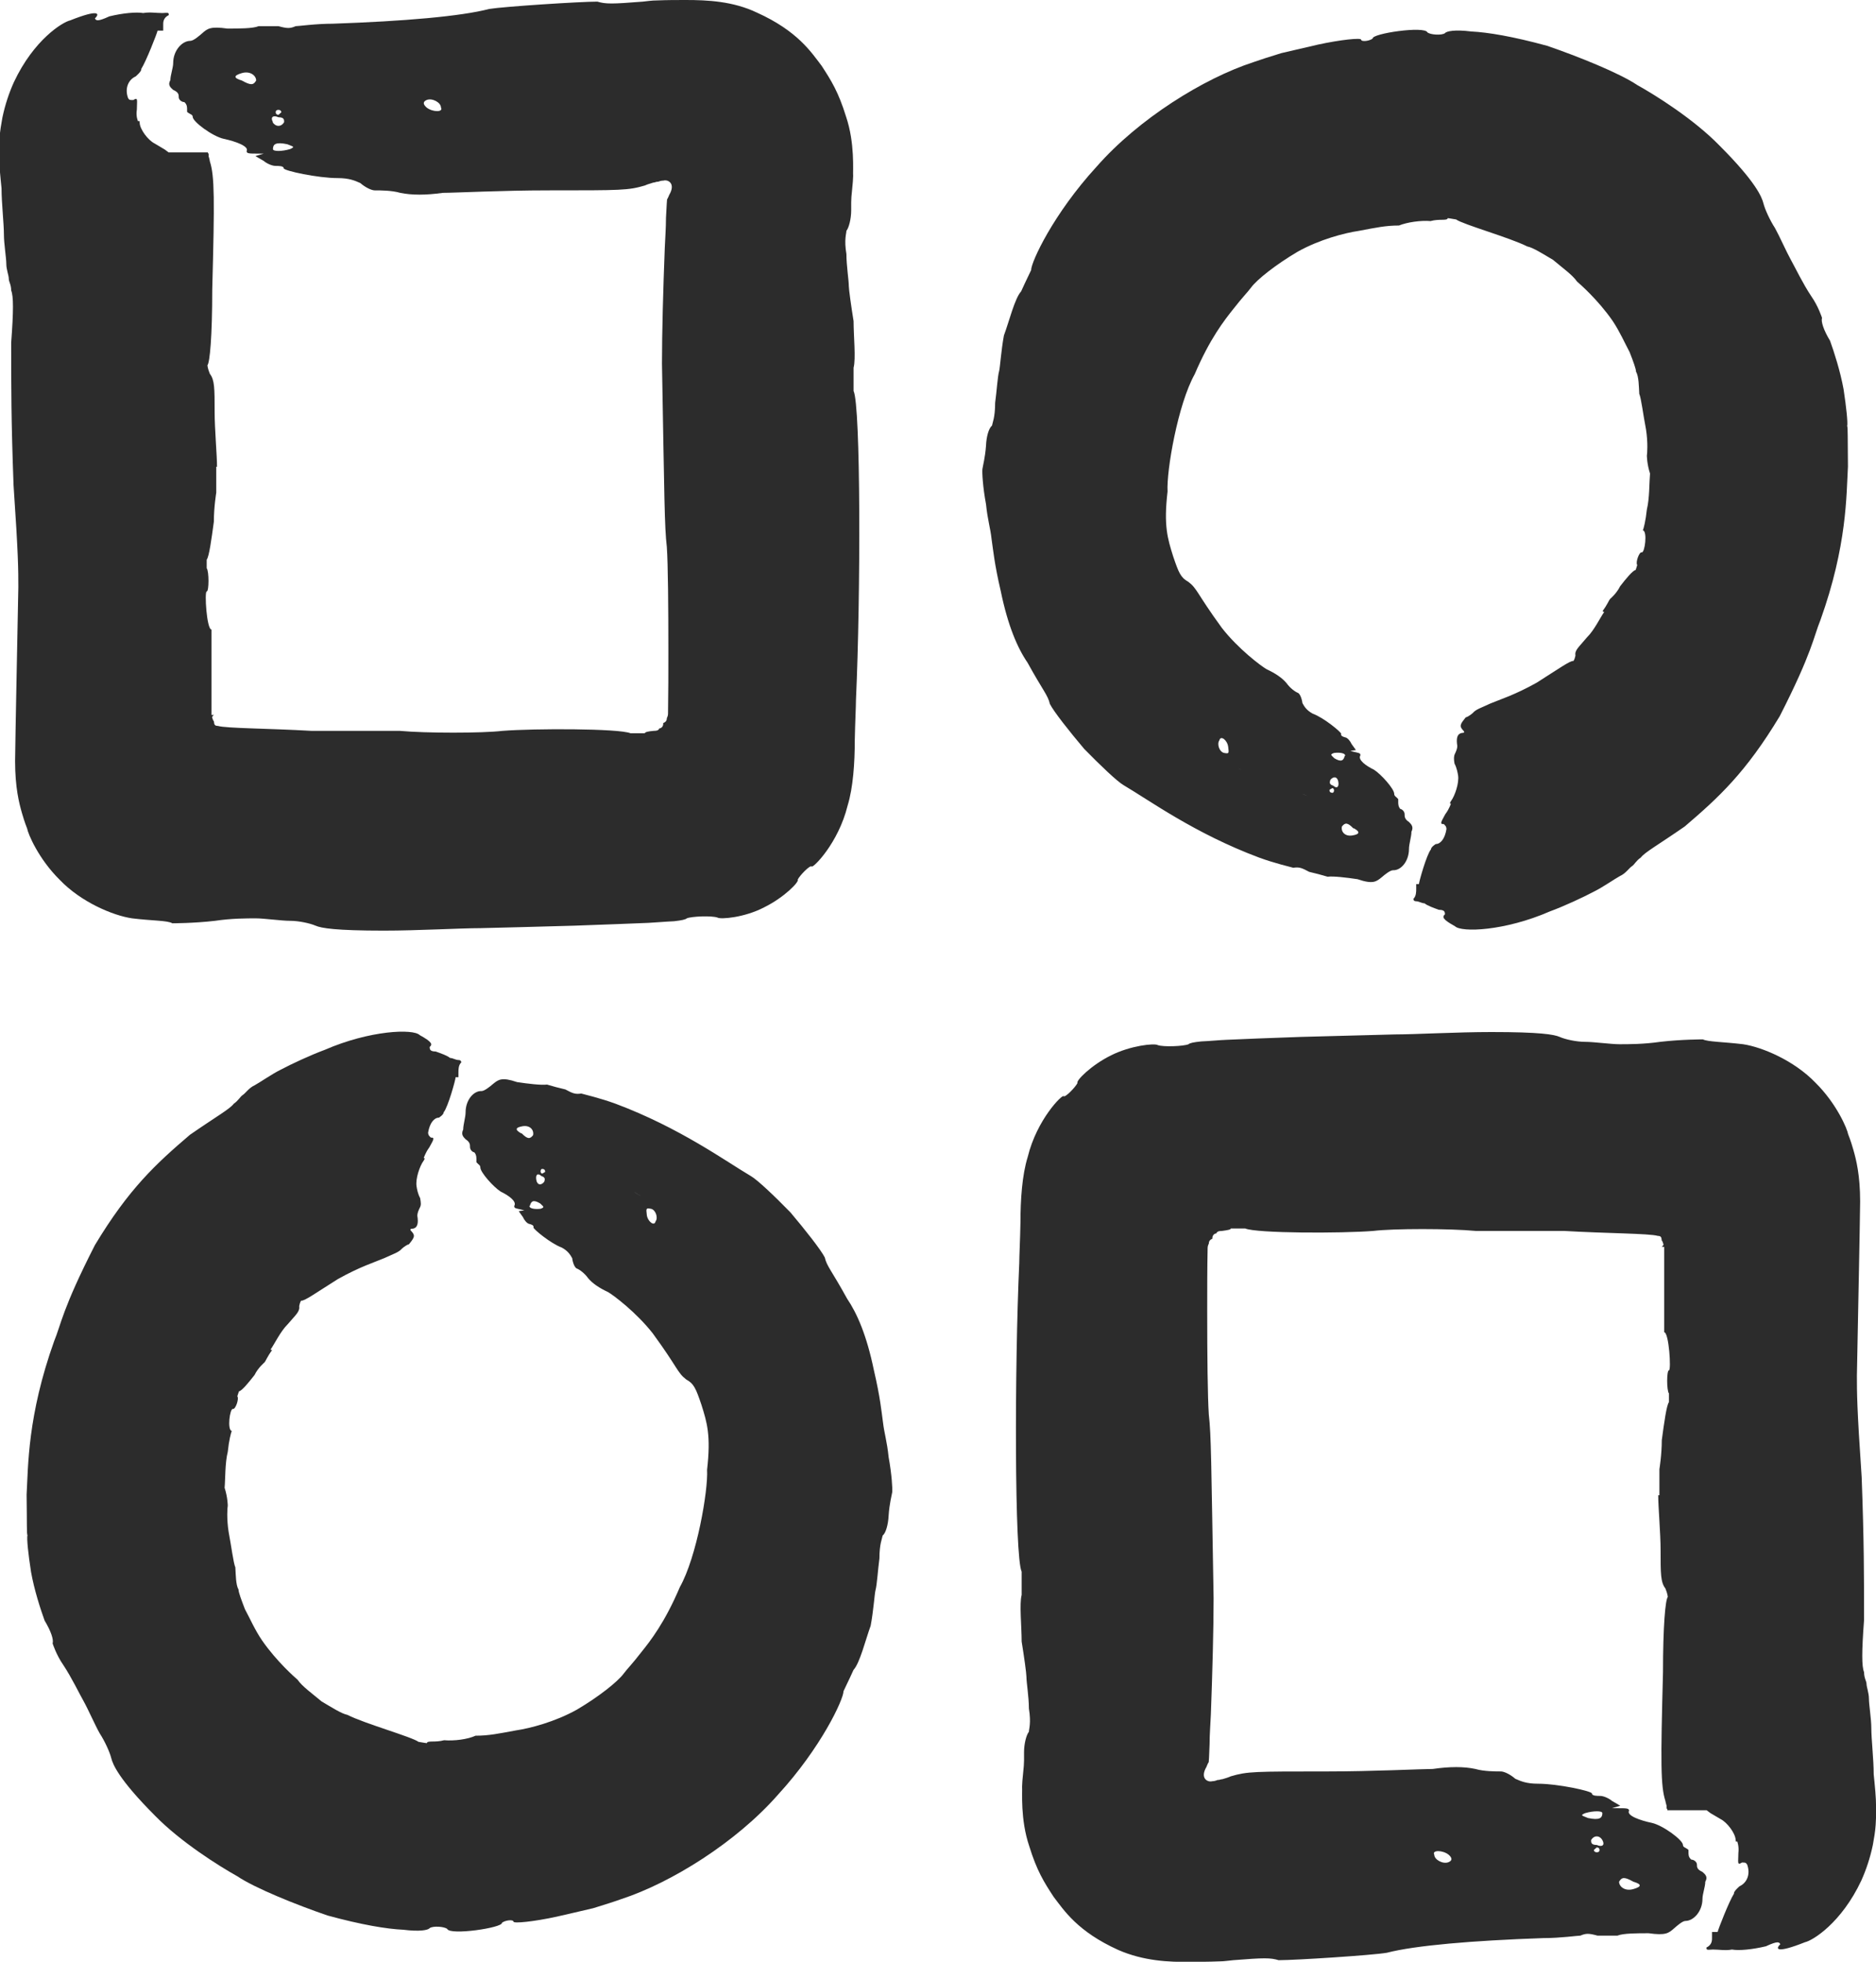
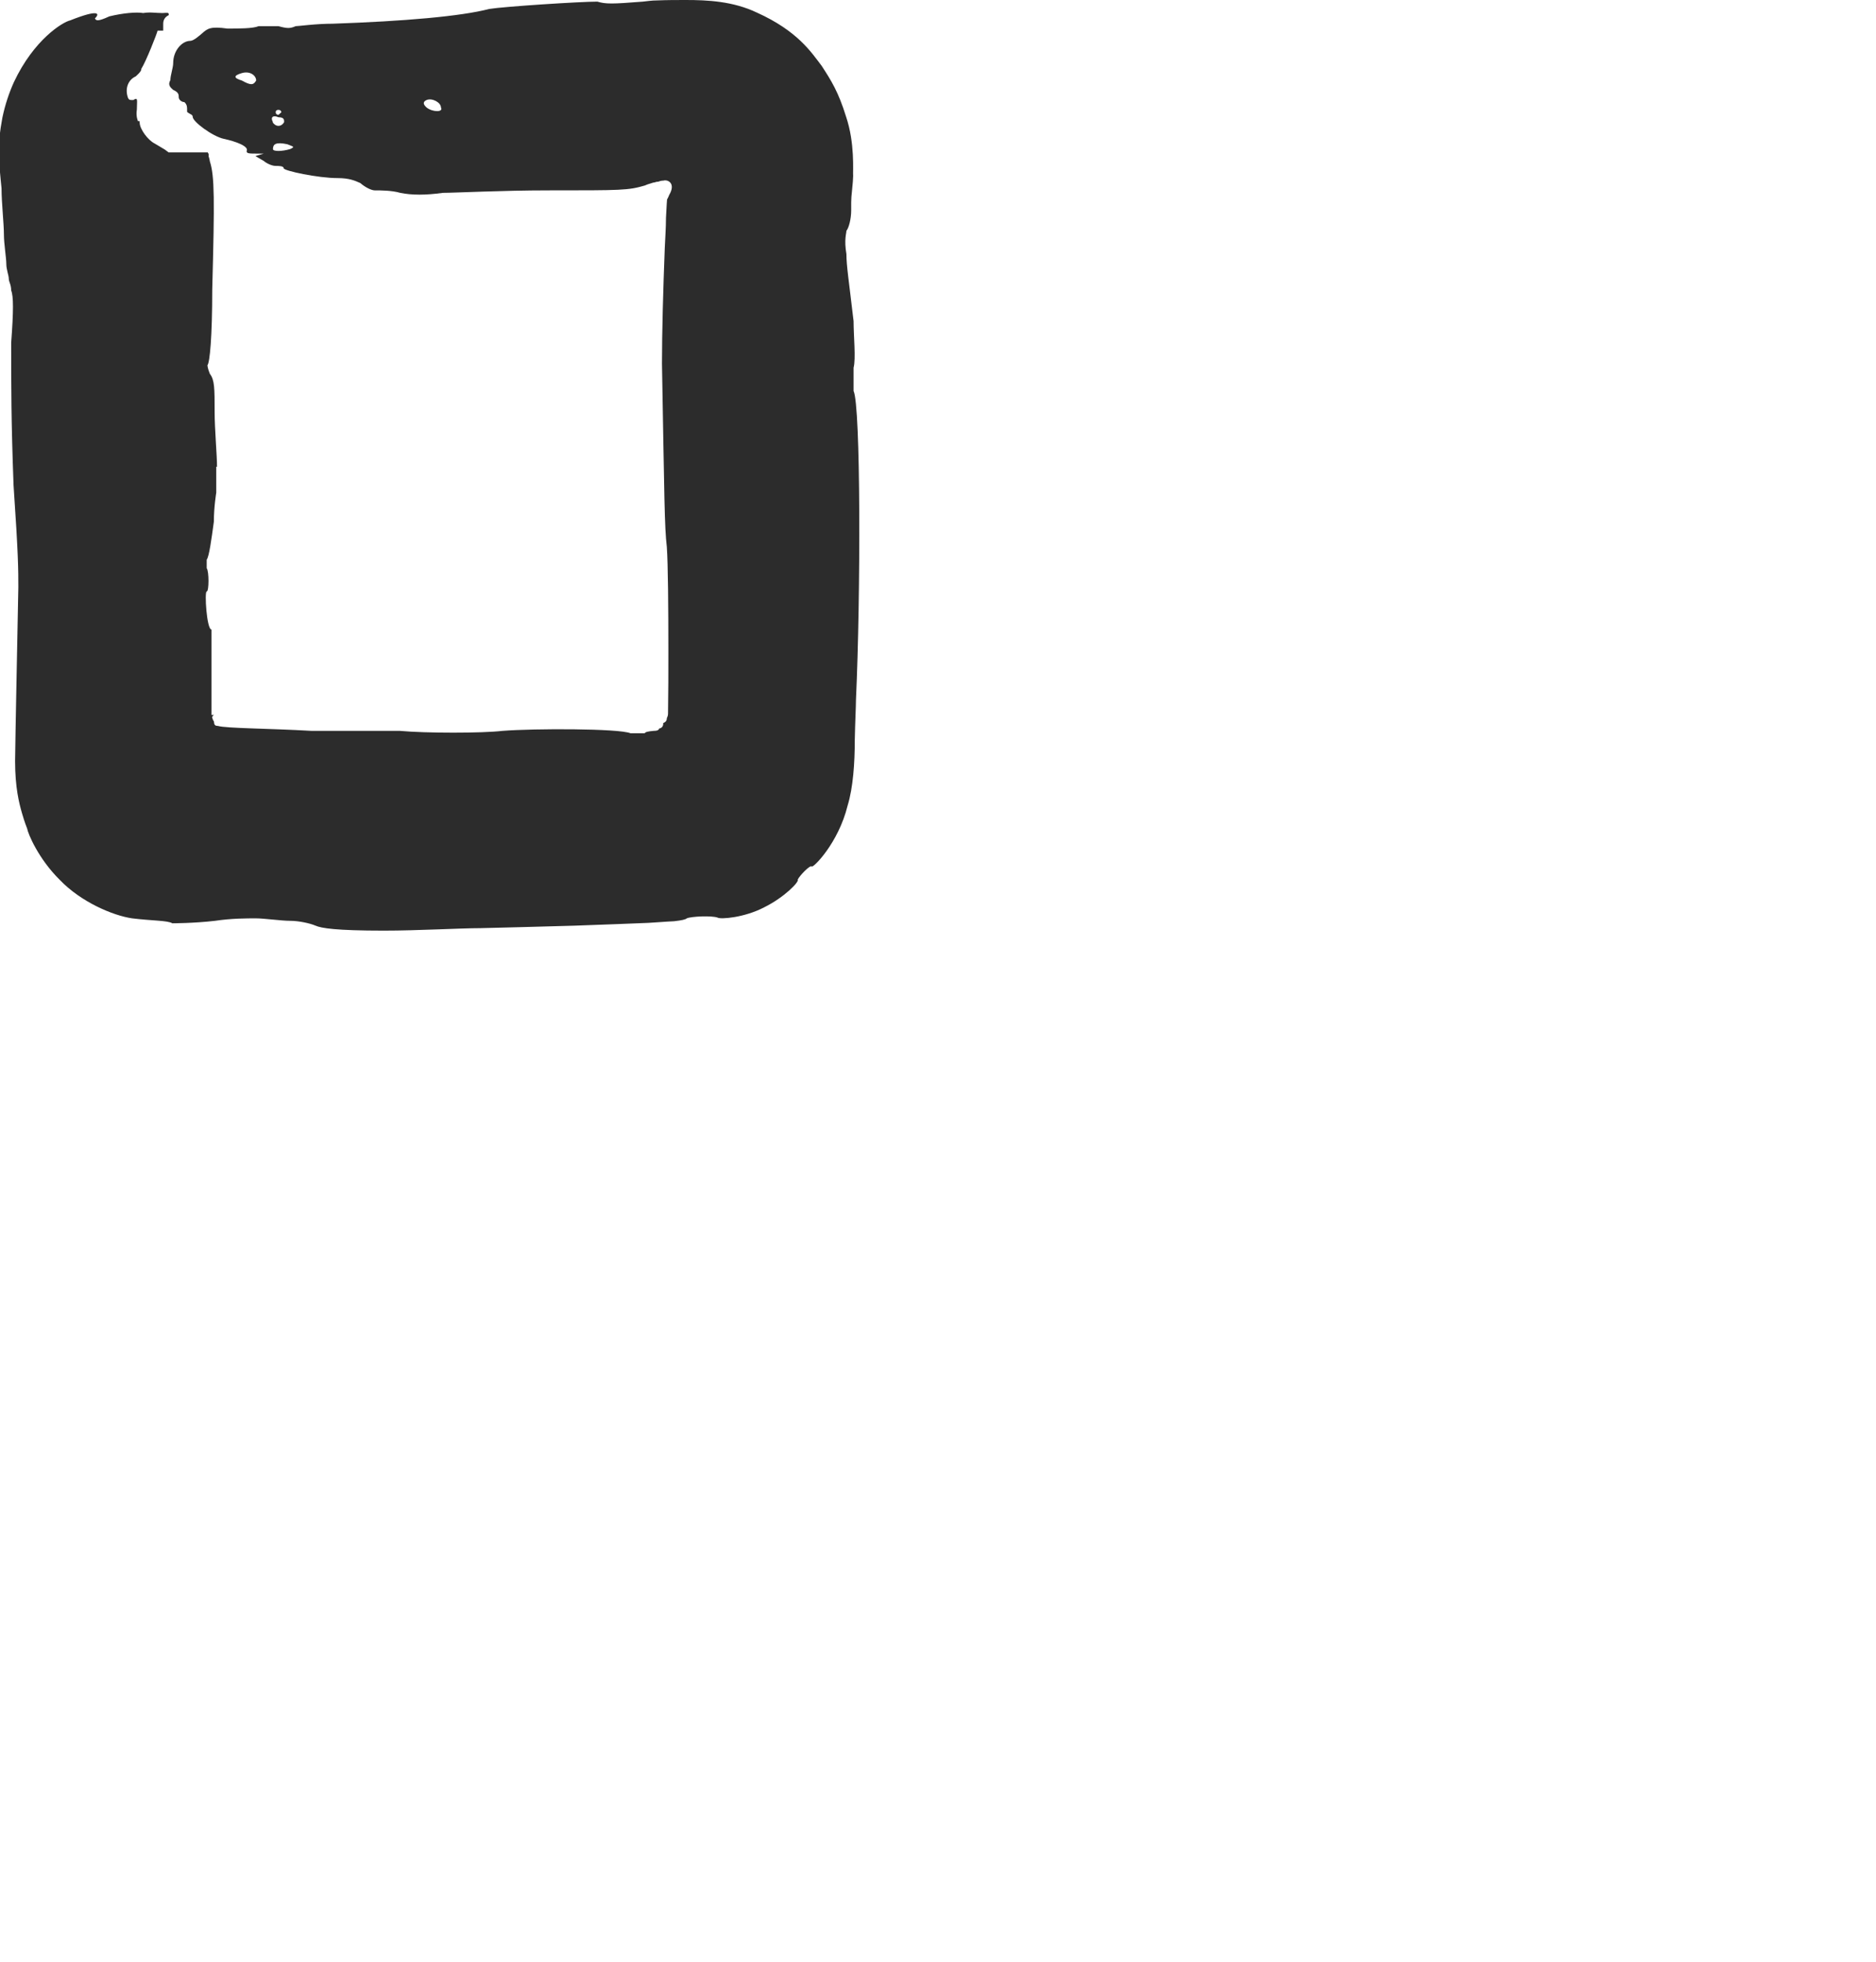
<svg xmlns="http://www.w3.org/2000/svg" width="22" height="23" viewBox="0 0 22 23" fill="none">
-   <path d="M15.873 9.709C15.953 9.752 15.948 9.781 15.859 9.795C15.77 9.81 15.723 9.748 15.737 9.69C15.775 9.642 15.803 9.642 15.873 9.714V9.709ZM14.52 9.005C14.552 9.024 14.559 9.029 14.544 9.02L14.474 8.976L14.52 9.005ZM15.307 9.321L15.33 9.331L15.283 9.312C15.26 9.302 15.283 9.312 15.307 9.321ZM14.403 8.756C14.413 8.833 14.413 8.838 14.357 8.828C14.3 8.818 14.268 8.723 14.3 8.679C14.315 8.617 14.394 8.679 14.403 8.756ZM15.625 9.24C15.648 9.245 15.644 9.273 15.644 9.273C15.64 9.293 15.63 9.299 15.611 9.293C15.611 9.293 15.587 9.288 15.592 9.259L15.625 9.24ZM15.695 9.168C15.704 9.23 15.676 9.249 15.634 9.211C15.587 9.197 15.592 9.173 15.601 9.144C15.639 9.096 15.686 9.106 15.695 9.168ZM15.77 8.861C15.756 8.919 15.728 8.938 15.648 8.89C15.611 8.852 15.592 8.847 15.644 8.828C15.719 8.818 15.779 8.833 15.775 8.861H15.77ZM18.812 7.176C18.77 7.233 18.695 7.391 18.611 7.472C18.512 7.592 18.465 7.621 18.475 7.688C18.465 7.736 18.451 7.75 18.451 7.75C18.419 7.741 18.278 7.841 18.021 8.004C17.764 8.148 17.59 8.201 17.478 8.248C17.366 8.301 17.31 8.315 17.272 8.359C17.272 8.359 17.225 8.402 17.188 8.411C17.127 8.488 17.108 8.512 17.16 8.565C17.183 8.588 17.165 8.593 17.146 8.593C17.085 8.603 17.076 8.66 17.09 8.747C17.09 8.775 17.076 8.809 17.062 8.838C17.048 8.866 17.048 8.9 17.057 8.952C17.085 9.005 17.094 9.063 17.099 9.091C17.113 9.178 17.062 9.331 17.015 9.393C17.015 9.393 16.991 9.427 17.015 9.422C17.015 9.422 16.996 9.484 16.949 9.546C16.902 9.633 16.879 9.666 16.931 9.661C16.959 9.69 16.959 9.69 16.963 9.719C16.945 9.834 16.893 9.896 16.837 9.896C16.837 9.896 16.781 9.93 16.781 9.958C16.729 10.021 16.64 10.341 16.64 10.365H16.608C16.608 10.365 16.608 10.394 16.608 10.423C16.608 10.452 16.608 10.509 16.575 10.538C16.575 10.557 16.586 10.567 16.608 10.567C16.64 10.567 16.673 10.591 16.706 10.591C16.739 10.619 16.809 10.643 16.874 10.667C16.94 10.667 16.945 10.691 16.945 10.72C16.912 10.749 16.912 10.777 17.062 10.859C17.137 10.935 17.647 10.916 18.175 10.686C18.344 10.624 18.569 10.519 18.695 10.452C18.793 10.404 18.938 10.303 18.999 10.27C19.065 10.241 19.107 10.174 19.139 10.155C19.168 10.136 19.186 10.092 19.242 10.054C19.289 9.992 19.439 9.91 19.757 9.69C20.155 9.35 20.473 9.058 20.871 8.397C21.255 7.645 21.269 7.463 21.348 7.271C21.662 6.395 21.652 5.806 21.671 5.47C21.667 5.13 21.671 5.011 21.662 4.996C21.671 4.958 21.652 4.776 21.62 4.565C21.582 4.354 21.508 4.125 21.461 3.995C21.386 3.871 21.353 3.77 21.367 3.727C21.367 3.727 21.325 3.593 21.241 3.473C21.142 3.325 21.053 3.138 21.002 3.047C20.951 2.956 20.866 2.764 20.815 2.673C20.759 2.587 20.698 2.458 20.679 2.381C20.66 2.309 20.59 2.132 20.164 1.706C19.865 1.399 19.416 1.117 19.2 0.997C18.994 0.858 18.508 0.662 18.143 0.537C17.74 0.427 17.45 0.379 17.253 0.369C17.062 0.345 16.963 0.365 16.945 0.389C16.907 0.417 16.771 0.408 16.739 0.379C16.706 0.302 16.088 0.393 16.098 0.451C16.065 0.48 15.966 0.494 15.962 0.465C15.962 0.441 15.723 0.465 15.456 0.523C15.349 0.547 15.19 0.585 15.026 0.623C14.886 0.666 14.764 0.705 14.698 0.729C14.113 0.92 13.351 1.394 12.859 1.955C12.354 2.506 12.092 3.071 12.092 3.167C12.078 3.2 12.031 3.291 11.975 3.416C11.9 3.497 11.834 3.77 11.773 3.933C11.741 4.105 11.727 4.316 11.717 4.35C11.698 4.417 11.689 4.589 11.67 4.723C11.67 4.896 11.638 4.958 11.633 4.991C11.595 5.02 11.567 5.121 11.563 5.226C11.553 5.365 11.525 5.466 11.521 5.499C11.516 5.533 11.525 5.71 11.563 5.911C11.582 6.098 11.614 6.189 11.628 6.318C11.647 6.447 11.661 6.61 11.736 6.931C11.82 7.338 11.932 7.597 12.05 7.769C12.232 8.1 12.288 8.148 12.312 8.253C12.358 8.344 12.536 8.569 12.714 8.78C12.906 8.976 13.102 9.163 13.177 9.206C13.472 9.379 14.01 9.772 14.764 10.054C14.946 10.121 15.133 10.164 15.166 10.174C15.236 10.164 15.264 10.174 15.353 10.222C15.414 10.236 15.508 10.26 15.569 10.279C15.634 10.27 15.793 10.289 15.92 10.308C16.102 10.37 16.14 10.337 16.205 10.284C16.238 10.255 16.303 10.203 16.336 10.203C16.43 10.207 16.523 10.097 16.523 9.954C16.523 9.896 16.552 9.81 16.552 9.752C16.58 9.695 16.552 9.666 16.523 9.637C16.472 9.604 16.472 9.575 16.472 9.546C16.472 9.518 16.448 9.489 16.421 9.484C16.397 9.455 16.397 9.427 16.397 9.398V9.369C16.374 9.34 16.35 9.336 16.35 9.307C16.35 9.249 16.196 9.077 16.112 9.024C16.023 8.981 15.92 8.909 15.953 8.857C15.957 8.828 15.934 8.828 15.873 8.814C15.829 8.801 15.815 8.798 15.831 8.804L15.901 8.794L15.85 8.723C15.835 8.689 15.803 8.651 15.779 8.646C15.761 8.641 15.719 8.632 15.728 8.603C15.728 8.584 15.527 8.416 15.396 8.368C15.325 8.33 15.297 8.287 15.274 8.244C15.264 8.177 15.241 8.133 15.222 8.124C15.185 8.11 15.124 8.062 15.087 8.009C15.035 7.947 14.956 7.894 14.853 7.846C14.787 7.808 14.52 7.607 14.329 7.362C14.029 6.95 14.043 6.903 13.935 6.821C13.847 6.773 13.823 6.716 13.758 6.524C13.692 6.313 13.645 6.165 13.692 5.763C13.678 5.518 13.814 4.738 14.01 4.388C14.188 3.971 14.357 3.756 14.464 3.622C14.572 3.483 14.628 3.43 14.67 3.373C14.74 3.277 14.965 3.1 15.218 2.951C15.475 2.807 15.77 2.731 15.934 2.707C16.14 2.668 16.252 2.644 16.406 2.644C16.5 2.606 16.659 2.582 16.776 2.592C16.879 2.563 16.973 2.592 16.977 2.558C16.996 2.558 17.038 2.568 17.076 2.573C17.151 2.63 17.712 2.788 17.909 2.889C17.979 2.903 18.091 2.975 18.213 3.047C18.32 3.138 18.442 3.224 18.494 3.301C18.522 3.325 18.737 3.511 18.91 3.76C18.994 3.885 19.055 4.024 19.111 4.129C19.154 4.239 19.186 4.326 19.186 4.359C19.219 4.412 19.219 4.536 19.224 4.618C19.247 4.671 19.27 4.867 19.303 5.035C19.327 5.188 19.317 5.322 19.313 5.341C19.313 5.341 19.313 5.437 19.35 5.552C19.341 5.648 19.345 5.844 19.313 5.973C19.299 6.107 19.275 6.198 19.266 6.218C19.322 6.227 19.289 6.486 19.252 6.476C19.224 6.467 19.177 6.596 19.2 6.625L19.182 6.682C19.149 6.687 19.069 6.783 18.999 6.874C18.957 6.96 18.882 7.022 18.882 7.022C18.868 7.037 18.849 7.089 18.793 7.166L18.812 7.176Z" fill="#2C2C2C" />
-   <path d="M2.836 0.944C2.737 0.915 2.737 0.886 2.836 0.857C2.934 0.829 3.004 0.886 3.004 0.944C2.971 1.001 2.939 1.001 2.836 0.944ZM4.703 1.116C4.659 1.116 4.648 1.116 4.67 1.116H4.768H4.703ZM3.636 1.173H3.603H3.669C3.701 1.173 3.669 1.173 3.636 1.173ZM5.002 1.26C4.959 1.221 4.959 1.193 5.002 1.173C5.068 1.145 5.171 1.202 5.171 1.26C5.204 1.317 5.073 1.317 5.002 1.26ZM3.266 1.346C3.233 1.346 3.233 1.317 3.233 1.317C3.233 1.298 3.244 1.288 3.266 1.288C3.266 1.288 3.299 1.288 3.299 1.317L3.266 1.346ZM3.201 1.432C3.168 1.375 3.201 1.346 3.266 1.375C3.332 1.375 3.332 1.403 3.332 1.432C3.299 1.49 3.233 1.49 3.196 1.432H3.201ZM3.201 1.748C3.201 1.691 3.233 1.662 3.369 1.691C3.435 1.719 3.467 1.719 3.402 1.748C3.304 1.777 3.201 1.777 3.201 1.748ZM2.545 5.475C2.545 5.336 2.517 5.029 2.517 4.828C2.517 4.555 2.517 4.454 2.461 4.383C2.433 4.315 2.433 4.282 2.433 4.282C2.461 4.248 2.489 3.942 2.489 3.396C2.517 2.337 2.517 2.064 2.461 1.892C2.461 1.892 2.457 1.863 2.447 1.834V1.806L2.438 1.791V1.787H1.998H1.989C1.97 1.787 1.979 1.787 1.979 1.787C1.979 1.787 1.989 1.796 1.932 1.753C1.886 1.724 1.834 1.696 1.811 1.681C1.736 1.643 1.642 1.518 1.638 1.442C1.638 1.442 1.638 1.403 1.619 1.423C1.619 1.423 1.591 1.365 1.605 1.284C1.605 1.178 1.623 1.135 1.563 1.173C1.521 1.173 1.516 1.173 1.502 1.15C1.46 1.035 1.506 0.934 1.591 0.896C1.591 0.896 1.666 0.833 1.656 0.809C1.712 0.723 1.843 0.388 1.848 0.359H1.914C1.914 0.359 1.914 0.326 1.914 0.297C1.914 0.268 1.909 0.211 1.979 0.177C1.979 0.148 1.979 0.148 1.904 0.153C1.829 0.153 1.755 0.139 1.68 0.153C1.6 0.139 1.441 0.153 1.282 0.192C1.137 0.259 1.127 0.239 1.113 0.216C1.174 0.158 1.16 0.105 0.823 0.239C0.734 0.259 0.397 0.465 0.163 0.963C0.107 1.087 0.06 1.226 0.028 1.379C0.014 1.456 -0 1.537 -0.005 1.614C-0.01 1.686 -0.014 1.81 -0.01 1.815C-0.01 1.94 0.004 2.069 0.018 2.208C0.018 2.38 0.046 2.62 0.046 2.754C0.046 2.855 0.074 3.027 0.074 3.094C0.074 3.161 0.103 3.228 0.103 3.267C0.103 3.305 0.131 3.334 0.131 3.405C0.159 3.473 0.159 3.645 0.131 4.019C0.131 4.531 0.131 4.938 0.159 5.69C0.215 6.509 0.215 6.682 0.215 6.883C0.196 7.879 0.182 8.521 0.177 8.923C0.177 9.234 0.224 9.416 0.257 9.531C0.29 9.646 0.313 9.699 0.318 9.713C0.327 9.771 0.449 10.068 0.702 10.317C0.95 10.576 1.324 10.734 1.549 10.767C1.783 10.796 1.965 10.791 2.021 10.825C2.021 10.825 2.274 10.825 2.522 10.796C2.714 10.767 2.896 10.767 2.999 10.767C3.098 10.767 3.299 10.796 3.402 10.796C3.505 10.796 3.636 10.825 3.701 10.853C3.767 10.882 3.935 10.911 4.502 10.911C4.904 10.911 5.4 10.882 5.634 10.882C5.849 10.877 6.397 10.863 6.734 10.853C7.132 10.839 7.384 10.829 7.604 10.82C7.703 10.815 7.792 10.806 7.904 10.801C7.993 10.791 8.04 10.781 8.054 10.767C8.11 10.743 8.348 10.734 8.414 10.758C8.451 10.781 8.732 10.758 8.961 10.638C9.195 10.523 9.378 10.336 9.355 10.312C9.383 10.259 9.5 10.14 9.518 10.159C9.532 10.183 9.832 9.886 9.94 9.445C10.005 9.234 10.024 8.942 10.024 8.679C10.028 8.468 10.038 8.281 10.038 8.205C10.094 6.974 10.094 4.756 10.01 4.584V4.311C10.038 4.21 10.01 3.937 10.01 3.765C9.982 3.592 9.954 3.391 9.954 3.353C9.954 3.286 9.926 3.113 9.926 2.979C9.897 2.807 9.926 2.74 9.926 2.706C9.954 2.673 9.982 2.567 9.982 2.467C9.982 2.433 9.982 2.4 9.982 2.371C9.982 2.333 9.986 2.285 9.991 2.242C10 2.155 10.005 2.093 10.005 2.064C10 2.007 10.028 1.681 9.921 1.365C9.832 1.078 9.748 0.944 9.635 0.771C9.514 0.613 9.355 0.364 8.877 0.148C8.596 0.014 8.297 0 8.04 0C7.932 0 7.829 0 7.703 0.005C7.642 0.005 7.59 0.014 7.539 0.019C7.174 0.048 7.104 0.048 7.005 0.019C6.804 0.019 5.906 0.077 5.737 0.105C5.405 0.192 4.736 0.249 3.903 0.278C3.701 0.278 3.5 0.307 3.467 0.307C3.402 0.335 3.369 0.335 3.266 0.307H3.032C2.967 0.335 2.798 0.335 2.667 0.335C2.466 0.307 2.433 0.335 2.368 0.393C2.335 0.421 2.269 0.479 2.232 0.479C2.134 0.479 2.031 0.594 2.031 0.738C2.031 0.795 1.998 0.881 1.998 0.939C1.965 0.996 1.998 1.025 2.031 1.054C2.096 1.082 2.096 1.111 2.096 1.14C2.096 1.169 2.129 1.197 2.162 1.197C2.194 1.226 2.194 1.255 2.194 1.284V1.312C2.227 1.341 2.26 1.341 2.26 1.37C2.26 1.427 2.494 1.6 2.625 1.628C2.761 1.657 2.924 1.715 2.892 1.772C2.892 1.801 2.924 1.801 3.027 1.801C3.13 1.801 3.126 1.801 3.093 1.801L2.995 1.83L3.093 1.887C3.126 1.916 3.191 1.945 3.229 1.945C3.266 1.945 3.327 1.945 3.327 1.973C3.327 2.002 3.729 2.088 3.959 2.088C4.094 2.088 4.16 2.117 4.225 2.146C4.291 2.203 4.361 2.232 4.394 2.232C4.459 2.232 4.595 2.232 4.693 2.261C4.829 2.289 4.993 2.289 5.194 2.261C5.33 2.261 5.896 2.232 6.43 2.232C7.295 2.232 7.366 2.232 7.562 2.175C7.595 2.16 7.628 2.151 7.66 2.141C7.679 2.141 7.693 2.131 7.707 2.131H7.717C7.717 2.131 7.749 2.117 7.782 2.117C7.834 2.103 7.927 2.151 7.848 2.285C7.843 2.299 7.834 2.318 7.824 2.337C7.824 2.304 7.815 2.443 7.81 2.553C7.81 2.668 7.801 2.788 7.796 2.903C7.777 3.386 7.763 3.904 7.763 4.263C7.792 5.867 7.792 6.174 7.82 6.413C7.834 6.619 7.838 7.113 7.838 7.63C7.838 7.879 7.838 8.133 7.834 8.368C7.834 8.392 7.824 8.411 7.82 8.42C7.82 8.454 7.801 8.468 7.777 8.478C7.782 8.511 7.759 8.54 7.731 8.54C7.731 8.55 7.721 8.554 7.717 8.559C7.717 8.559 7.707 8.569 7.665 8.569C7.604 8.574 7.562 8.583 7.562 8.597H7.394C7.258 8.54 6.261 8.54 5.892 8.569C5.658 8.597 4.993 8.597 4.689 8.569H3.655C3.154 8.54 2.653 8.54 2.555 8.511C2.508 8.511 2.513 8.483 2.508 8.454C2.499 8.454 2.494 8.425 2.489 8.415C2.48 8.406 2.508 8.382 2.508 8.382C2.508 8.382 2.508 8.382 2.48 8.382V7.381C2.424 7.381 2.396 6.935 2.424 6.935C2.452 6.935 2.452 6.696 2.424 6.662V6.562C2.452 6.528 2.48 6.322 2.508 6.116C2.508 5.944 2.536 5.776 2.536 5.776V5.47L2.545 5.475Z" fill="#2C2C2C" />
-   <path d="M6.116 13.29C6.036 13.247 6.041 13.219 6.13 13.204C6.218 13.19 6.265 13.252 6.251 13.31C6.214 13.357 6.186 13.357 6.116 13.286V13.29ZM7.468 13.995C7.437 13.975 7.429 13.971 7.445 13.98L7.515 14.023L7.468 13.995ZM6.682 13.678L6.658 13.669C6.682 13.678 6.705 13.688 6.705 13.688C6.729 13.698 6.705 13.688 6.682 13.678ZM7.585 14.244C7.576 14.167 7.576 14.162 7.632 14.172C7.688 14.181 7.721 14.277 7.688 14.32C7.674 14.383 7.594 14.32 7.585 14.244ZM6.359 13.76C6.335 13.755 6.34 13.726 6.34 13.726C6.343 13.707 6.354 13.701 6.373 13.707C6.373 13.707 6.396 13.712 6.392 13.741L6.359 13.76ZM6.289 13.832C6.279 13.769 6.307 13.75 6.35 13.789C6.396 13.803 6.392 13.827 6.382 13.856C6.345 13.903 6.298 13.894 6.289 13.832ZM6.214 14.138C6.228 14.081 6.256 14.062 6.335 14.11C6.373 14.148 6.392 14.153 6.34 14.172C6.265 14.181 6.204 14.167 6.209 14.138H6.214ZM3.172 15.824C3.214 15.767 3.289 15.609 3.373 15.527C3.471 15.412 3.518 15.379 3.509 15.312C3.518 15.264 3.532 15.249 3.532 15.249C3.565 15.259 3.705 15.158 3.963 14.996C4.22 14.852 4.393 14.799 4.506 14.751C4.618 14.699 4.674 14.684 4.712 14.641C4.712 14.641 4.758 14.598 4.796 14.588C4.857 14.512 4.875 14.488 4.824 14.435C4.8 14.411 4.819 14.406 4.838 14.406C4.899 14.397 4.908 14.339 4.894 14.253C4.894 14.224 4.908 14.191 4.922 14.162C4.941 14.129 4.936 14.1 4.927 14.047C4.899 13.995 4.889 13.937 4.885 13.908C4.871 13.822 4.922 13.669 4.969 13.607C4.969 13.607 4.992 13.573 4.969 13.578C4.969 13.578 4.988 13.516 5.034 13.453C5.081 13.367 5.105 13.334 5.053 13.338C5.025 13.31 5.025 13.31 5.02 13.281C5.039 13.166 5.091 13.104 5.147 13.104C5.147 13.104 5.203 13.07 5.203 13.041C5.254 12.979 5.343 12.658 5.343 12.63H5.376C5.376 12.63 5.376 12.601 5.376 12.572C5.376 12.543 5.376 12.486 5.409 12.457C5.409 12.438 5.398 12.428 5.376 12.428C5.343 12.428 5.311 12.404 5.278 12.404C5.245 12.376 5.175 12.352 5.109 12.328C5.044 12.328 5.039 12.304 5.039 12.275C5.072 12.246 5.072 12.218 4.922 12.136C4.847 12.059 4.337 12.079 3.808 12.309C3.64 12.371 3.415 12.476 3.289 12.543C3.191 12.591 3.046 12.692 2.985 12.725C2.919 12.754 2.877 12.821 2.844 12.84C2.816 12.859 2.797 12.902 2.741 12.941C2.695 13.003 2.545 13.085 2.227 13.305C1.829 13.645 1.511 13.937 1.113 14.598C0.729 15.35 0.715 15.532 0.635 15.724C0.322 16.6 0.331 17.189 0.312 17.524C0.317 17.865 0.312 17.984 0.322 17.999C0.312 18.037 0.331 18.219 0.364 18.43C0.401 18.64 0.476 18.87 0.523 19C0.598 19.124 0.631 19.225 0.617 19.268C0.617 19.268 0.659 19.402 0.743 19.522C0.841 19.67 0.93 19.857 0.982 19.948C1.033 20.039 1.117 20.231 1.169 20.322C1.225 20.408 1.286 20.537 1.305 20.614C1.323 20.686 1.394 20.863 1.819 21.289C2.119 21.596 2.568 21.878 2.783 21.998C2.989 22.137 3.476 22.333 3.841 22.458C4.244 22.568 4.534 22.616 4.73 22.625C4.922 22.649 5.02 22.63 5.039 22.606C5.077 22.578 5.212 22.587 5.245 22.616C5.278 22.693 5.896 22.602 5.886 22.544C5.919 22.515 6.017 22.501 6.022 22.53C6.022 22.554 6.261 22.53 6.527 22.472C6.635 22.448 6.794 22.41 6.958 22.372C7.098 22.329 7.22 22.29 7.285 22.266C7.87 22.075 8.633 21.601 9.125 21.04C9.63 20.489 9.892 19.924 9.892 19.828C9.906 19.795 9.953 19.704 10.009 19.579C10.084 19.498 10.15 19.225 10.21 19.062C10.243 18.89 10.257 18.679 10.267 18.645C10.285 18.578 10.295 18.406 10.313 18.272C10.313 18.099 10.346 18.037 10.351 18.003C10.388 17.975 10.416 17.874 10.421 17.769C10.43 17.63 10.458 17.529 10.463 17.496C10.468 17.462 10.458 17.285 10.421 17.084C10.402 16.897 10.37 16.806 10.355 16.677C10.337 16.547 10.323 16.385 10.248 16.064C10.164 15.657 10.051 15.398 9.934 15.226C9.752 14.895 9.696 14.847 9.672 14.742C9.625 14.651 9.448 14.426 9.27 14.215C9.078 14.018 8.881 13.832 8.806 13.789C8.512 13.616 7.973 13.223 7.22 12.941C7.037 12.874 6.85 12.831 6.817 12.821C6.747 12.831 6.719 12.821 6.63 12.773C6.569 12.759 6.476 12.735 6.415 12.716C6.35 12.725 6.19 12.706 6.064 12.687C5.882 12.625 5.844 12.658 5.779 12.711C5.746 12.74 5.68 12.792 5.648 12.792C5.554 12.787 5.46 12.898 5.46 13.041C5.46 13.099 5.432 13.185 5.432 13.243C5.404 13.3 5.432 13.329 5.46 13.357C5.512 13.391 5.512 13.42 5.512 13.448C5.512 13.477 5.535 13.506 5.563 13.511C5.587 13.54 5.587 13.568 5.587 13.597V13.626C5.61 13.655 5.633 13.659 5.633 13.688C5.633 13.745 5.788 13.918 5.872 13.971C5.961 14.014 6.064 14.085 6.031 14.138C6.027 14.167 6.05 14.167 6.111 14.181C6.155 14.194 6.169 14.197 6.153 14.191L6.083 14.2L6.134 14.272C6.148 14.306 6.181 14.344 6.204 14.349C6.223 14.354 6.265 14.363 6.256 14.392C6.256 14.411 6.457 14.579 6.588 14.627C6.658 14.665 6.686 14.708 6.71 14.751C6.719 14.818 6.743 14.861 6.761 14.871C6.799 14.885 6.86 14.933 6.897 14.986C6.949 15.048 7.028 15.101 7.131 15.149C7.197 15.187 7.463 15.388 7.655 15.633C7.955 16.044 7.941 16.092 8.048 16.174C8.137 16.222 8.161 16.279 8.226 16.471C8.292 16.681 8.338 16.83 8.292 17.232C8.306 17.477 8.17 18.257 7.973 18.607C7.796 19.024 7.627 19.239 7.519 19.373C7.412 19.512 7.356 19.565 7.314 19.622C7.243 19.718 7.019 19.895 6.766 20.044C6.509 20.188 6.214 20.264 6.05 20.288C5.844 20.326 5.732 20.35 5.577 20.35C5.484 20.393 5.325 20.413 5.208 20.403C5.105 20.432 5.011 20.403 5.006 20.437C4.988 20.437 4.946 20.427 4.908 20.422C4.833 20.365 4.272 20.207 4.075 20.106C4.005 20.092 3.893 20.02 3.771 19.948C3.663 19.857 3.542 19.771 3.49 19.694C3.462 19.67 3.247 19.483 3.074 19.234C2.989 19.11 2.929 18.971 2.872 18.866C2.83 18.756 2.797 18.669 2.797 18.636C2.765 18.583 2.765 18.459 2.76 18.377C2.737 18.324 2.713 18.128 2.681 17.96C2.657 17.807 2.666 17.673 2.671 17.654C2.671 17.654 2.671 17.558 2.634 17.443C2.643 17.347 2.638 17.151 2.671 17.022C2.685 16.887 2.709 16.797 2.718 16.777C2.662 16.768 2.695 16.509 2.732 16.519C2.76 16.528 2.807 16.399 2.783 16.37L2.802 16.313C2.835 16.308 2.914 16.212 2.985 16.121C3.027 16.035 3.102 15.973 3.102 15.973C3.116 15.958 3.134 15.906 3.191 15.829L3.172 15.824Z" fill="#2C2C2C" />
-   <path d="M19.155 22.062C19.254 22.091 19.254 22.12 19.155 22.148C19.057 22.177 18.987 22.12 18.987 22.062C19.02 22.005 19.052 22.005 19.155 22.062ZM17.288 21.89C17.332 21.89 17.343 21.89 17.321 21.89H17.223H17.288ZM18.355 21.832H18.388H18.323C18.29 21.832 18.323 21.832 18.355 21.832ZM16.989 21.746C17.032 21.784 17.032 21.813 16.989 21.832C16.923 21.861 16.82 21.803 16.82 21.746C16.788 21.689 16.919 21.689 16.989 21.746ZM18.725 21.66C18.758 21.66 18.758 21.689 18.758 21.689C18.758 21.708 18.747 21.717 18.725 21.717C18.725 21.717 18.692 21.717 18.692 21.689L18.725 21.66ZM18.791 21.574C18.823 21.631 18.791 21.66 18.725 21.631C18.659 21.631 18.659 21.602 18.659 21.574C18.692 21.516 18.758 21.516 18.791 21.574ZM18.791 21.258C18.791 21.315 18.758 21.344 18.622 21.315C18.556 21.286 18.524 21.286 18.589 21.258C18.688 21.229 18.791 21.229 18.791 21.258ZM19.446 17.531C19.446 17.67 19.474 17.977 19.474 18.178C19.474 18.451 19.474 18.551 19.53 18.623C19.558 18.69 19.558 18.724 19.558 18.724C19.53 18.757 19.502 19.064 19.502 19.61C19.474 20.668 19.474 20.941 19.53 21.114C19.53 21.114 19.535 21.142 19.544 21.171V21.2L19.553 21.214V21.224H19.993C19.998 21.224 20.003 21.224 20.003 21.224C20.021 21.224 20.012 21.224 20.012 21.224C20.012 21.224 20.003 21.214 20.059 21.258C20.105 21.286 20.157 21.315 20.18 21.329C20.255 21.368 20.349 21.492 20.354 21.569C20.354 21.569 20.354 21.607 20.372 21.588C20.372 21.588 20.396 21.645 20.386 21.727C20.386 21.832 20.368 21.875 20.428 21.837C20.471 21.837 20.471 21.837 20.489 21.861C20.531 21.976 20.485 22.076 20.4 22.115C20.4 22.115 20.326 22.177 20.335 22.201C20.279 22.287 20.148 22.622 20.143 22.651H20.077C20.077 22.651 20.077 22.685 20.077 22.713C20.077 22.742 20.082 22.8 20.012 22.833C20.012 22.862 20.012 22.862 20.087 22.857C20.162 22.857 20.236 22.872 20.311 22.857C20.391 22.872 20.55 22.857 20.709 22.819C20.854 22.752 20.864 22.771 20.878 22.795C20.817 22.852 20.831 22.905 21.168 22.771C21.257 22.752 21.594 22.546 21.828 22.048C21.884 21.923 21.931 21.784 21.963 21.631C21.977 21.554 21.991 21.473 21.996 21.396C22.001 21.325 22.006 21.2 22.001 21.195C22.001 21.071 21.987 20.941 21.973 20.802C21.973 20.63 21.945 20.39 21.945 20.256C21.945 20.156 21.917 19.983 21.917 19.916C21.917 19.849 21.889 19.777 21.889 19.744C21.889 19.71 21.86 19.677 21.86 19.605C21.832 19.538 21.832 19.366 21.86 18.992C21.86 18.48 21.86 18.072 21.832 17.32C21.776 16.501 21.776 16.329 21.776 16.128C21.795 15.132 21.809 14.49 21.814 14.087C21.814 13.776 21.767 13.594 21.734 13.479C21.701 13.364 21.678 13.311 21.673 13.297C21.664 13.24 21.542 12.943 21.29 12.694C21.041 12.435 20.667 12.277 20.442 12.243C20.209 12.215 20.026 12.215 19.97 12.186C19.97 12.186 19.717 12.186 19.469 12.215C19.277 12.243 19.095 12.243 18.992 12.243C18.893 12.243 18.692 12.215 18.589 12.215C18.486 12.215 18.355 12.186 18.29 12.157C18.224 12.128 18.056 12.1 17.489 12.1C17.087 12.1 16.591 12.128 16.357 12.128C16.142 12.133 15.594 12.148 15.257 12.157C14.859 12.171 14.607 12.181 14.387 12.191C14.288 12.195 14.2 12.205 14.087 12.21C13.998 12.219 13.951 12.229 13.938 12.243C13.881 12.267 13.643 12.277 13.577 12.253C13.54 12.229 13.259 12.258 13.03 12.373C12.796 12.488 12.613 12.674 12.636 12.698C12.608 12.751 12.491 12.871 12.473 12.852C12.459 12.828 12.159 13.125 12.052 13.565C11.986 13.776 11.967 14.068 11.967 14.332C11.963 14.542 11.953 14.729 11.953 14.806C11.897 16.037 11.897 18.254 11.981 18.427V18.7C11.953 18.8 11.981 19.073 11.981 19.246C12.009 19.418 12.037 19.619 12.037 19.658C12.037 19.725 12.066 19.897 12.066 20.031C12.094 20.204 12.066 20.271 12.066 20.304C12.037 20.338 12.009 20.443 12.009 20.544C12.009 20.577 12.009 20.611 12.009 20.64C12.009 20.678 12.005 20.726 12 20.769C11.991 20.855 11.986 20.917 11.986 20.946C11.991 21.004 11.963 21.329 12.07 21.645C12.159 21.933 12.243 22.067 12.356 22.239C12.477 22.397 12.636 22.646 13.114 22.862C13.409 22.991 13.708 23.006 13.961 23.001C14.069 23.001 14.171 23.001 14.298 22.996C14.359 22.996 14.41 22.986 14.462 22.982C14.827 22.953 14.897 22.953 14.995 22.982C15.196 22.982 16.095 22.924 16.263 22.895C16.596 22.809 17.265 22.752 18.098 22.723C18.299 22.723 18.5 22.694 18.533 22.694C18.599 22.666 18.631 22.666 18.734 22.694H18.968C19.034 22.666 19.202 22.666 19.333 22.666C19.535 22.694 19.567 22.666 19.633 22.608C19.666 22.579 19.731 22.522 19.764 22.522C19.862 22.522 19.965 22.407 19.965 22.263C19.965 22.206 19.998 22.12 19.998 22.062C20.031 22.005 19.998 21.976 19.965 21.947C19.9 21.918 19.9 21.89 19.9 21.861C19.9 21.832 19.867 21.803 19.834 21.803C19.801 21.775 19.801 21.746 19.801 21.717V21.689C19.769 21.66 19.736 21.66 19.736 21.631C19.736 21.574 19.502 21.401 19.371 21.372C19.235 21.344 19.071 21.286 19.104 21.229C19.104 21.2 19.071 21.2 18.968 21.2C18.865 21.2 18.87 21.2 18.903 21.2L19.001 21.171L18.903 21.114C18.87 21.085 18.805 21.056 18.767 21.056C18.73 21.056 18.669 21.056 18.669 21.028C18.669 20.999 18.266 20.913 18.037 20.913C17.901 20.913 17.836 20.884 17.77 20.855C17.705 20.798 17.634 20.769 17.602 20.769C17.536 20.769 17.401 20.769 17.302 20.74C17.167 20.711 17.003 20.711 16.802 20.74C16.671 20.74 16.1 20.769 15.566 20.769C14.7 20.769 14.63 20.769 14.434 20.826C14.401 20.841 14.368 20.85 14.335 20.86C14.316 20.86 14.303 20.869 14.288 20.869H14.279C14.279 20.869 14.246 20.884 14.214 20.884C14.162 20.898 14.069 20.85 14.148 20.716C14.153 20.702 14.162 20.683 14.171 20.663C14.176 20.697 14.181 20.558 14.185 20.448C14.185 20.333 14.195 20.213 14.2 20.098C14.218 19.615 14.232 19.097 14.232 18.738C14.204 17.134 14.204 16.827 14.176 16.587C14.162 16.382 14.157 15.888 14.157 15.371C14.157 15.122 14.157 14.868 14.162 14.633C14.162 14.609 14.171 14.59 14.176 14.581C14.176 14.547 14.195 14.533 14.218 14.523C14.214 14.49 14.237 14.461 14.265 14.461C14.265 14.451 14.274 14.447 14.279 14.442C14.279 14.442 14.288 14.432 14.331 14.432C14.391 14.423 14.434 14.418 14.434 14.403H14.602C14.738 14.461 15.735 14.461 16.104 14.432C16.338 14.403 17.003 14.403 17.307 14.432H18.341C18.842 14.461 19.343 14.461 19.441 14.49C19.488 14.49 19.483 14.518 19.488 14.547C19.497 14.547 19.502 14.576 19.506 14.585C19.516 14.595 19.488 14.619 19.488 14.619C19.488 14.619 19.488 14.619 19.516 14.619V15.62C19.572 15.62 19.6 16.066 19.572 16.066C19.544 16.066 19.544 16.305 19.572 16.338V16.439C19.544 16.473 19.516 16.678 19.488 16.884C19.488 17.057 19.46 17.225 19.46 17.225V17.531H19.446Z" fill="#2C2C2C" />
+   <path d="M2.836 0.944C2.737 0.915 2.737 0.886 2.836 0.857C2.934 0.829 3.004 0.886 3.004 0.944C2.971 1.001 2.939 1.001 2.836 0.944ZM4.703 1.116C4.659 1.116 4.648 1.116 4.67 1.116H4.768H4.703ZM3.636 1.173H3.603H3.669C3.701 1.173 3.669 1.173 3.636 1.173ZM5.002 1.26C4.959 1.221 4.959 1.193 5.002 1.173C5.068 1.145 5.171 1.202 5.171 1.26C5.204 1.317 5.073 1.317 5.002 1.26ZM3.266 1.346C3.233 1.346 3.233 1.317 3.233 1.317C3.233 1.298 3.244 1.288 3.266 1.288C3.266 1.288 3.299 1.288 3.299 1.317L3.266 1.346ZM3.201 1.432C3.168 1.375 3.201 1.346 3.266 1.375C3.332 1.375 3.332 1.403 3.332 1.432C3.299 1.49 3.233 1.49 3.196 1.432H3.201ZM3.201 1.748C3.201 1.691 3.233 1.662 3.369 1.691C3.435 1.719 3.467 1.719 3.402 1.748C3.304 1.777 3.201 1.777 3.201 1.748ZM2.545 5.475C2.545 5.336 2.517 5.029 2.517 4.828C2.517 4.555 2.517 4.454 2.461 4.383C2.433 4.315 2.433 4.282 2.433 4.282C2.461 4.248 2.489 3.942 2.489 3.396C2.517 2.337 2.517 2.064 2.461 1.892C2.461 1.892 2.457 1.863 2.447 1.834V1.806L2.438 1.791V1.787H1.998H1.989C1.97 1.787 1.979 1.787 1.979 1.787C1.979 1.787 1.989 1.796 1.932 1.753C1.886 1.724 1.834 1.696 1.811 1.681C1.736 1.643 1.642 1.518 1.638 1.442C1.638 1.442 1.638 1.403 1.619 1.423C1.619 1.423 1.591 1.365 1.605 1.284C1.605 1.178 1.623 1.135 1.563 1.173C1.521 1.173 1.516 1.173 1.502 1.15C1.46 1.035 1.506 0.934 1.591 0.896C1.591 0.896 1.666 0.833 1.656 0.809C1.712 0.723 1.843 0.388 1.848 0.359H1.914C1.914 0.359 1.914 0.326 1.914 0.297C1.914 0.268 1.909 0.211 1.979 0.177C1.979 0.148 1.979 0.148 1.904 0.153C1.829 0.153 1.755 0.139 1.68 0.153C1.6 0.139 1.441 0.153 1.282 0.192C1.137 0.259 1.127 0.239 1.113 0.216C1.174 0.158 1.16 0.105 0.823 0.239C0.734 0.259 0.397 0.465 0.163 0.963C0.107 1.087 0.06 1.226 0.028 1.379C0.014 1.456 -0 1.537 -0.005 1.614C-0.01 1.686 -0.014 1.81 -0.01 1.815C-0.01 1.94 0.004 2.069 0.018 2.208C0.018 2.38 0.046 2.62 0.046 2.754C0.046 2.855 0.074 3.027 0.074 3.094C0.074 3.161 0.103 3.228 0.103 3.267C0.103 3.305 0.131 3.334 0.131 3.405C0.159 3.473 0.159 3.645 0.131 4.019C0.131 4.531 0.131 4.938 0.159 5.69C0.215 6.509 0.215 6.682 0.215 6.883C0.196 7.879 0.182 8.521 0.177 8.923C0.177 9.234 0.224 9.416 0.257 9.531C0.29 9.646 0.313 9.699 0.318 9.713C0.327 9.771 0.449 10.068 0.702 10.317C0.95 10.576 1.324 10.734 1.549 10.767C1.783 10.796 1.965 10.791 2.021 10.825C2.021 10.825 2.274 10.825 2.522 10.796C2.714 10.767 2.896 10.767 2.999 10.767C3.098 10.767 3.299 10.796 3.402 10.796C3.505 10.796 3.636 10.825 3.701 10.853C3.767 10.882 3.935 10.911 4.502 10.911C4.904 10.911 5.4 10.882 5.634 10.882C5.849 10.877 6.397 10.863 6.734 10.853C7.132 10.839 7.384 10.829 7.604 10.82C7.703 10.815 7.792 10.806 7.904 10.801C7.993 10.791 8.04 10.781 8.054 10.767C8.11 10.743 8.348 10.734 8.414 10.758C8.451 10.781 8.732 10.758 8.961 10.638C9.195 10.523 9.378 10.336 9.355 10.312C9.383 10.259 9.5 10.14 9.518 10.159C9.532 10.183 9.832 9.886 9.94 9.445C10.005 9.234 10.024 8.942 10.024 8.679C10.028 8.468 10.038 8.281 10.038 8.205C10.094 6.974 10.094 4.756 10.01 4.584V4.311C10.038 4.21 10.01 3.937 10.01 3.765C9.954 3.286 9.926 3.113 9.926 2.979C9.897 2.807 9.926 2.74 9.926 2.706C9.954 2.673 9.982 2.567 9.982 2.467C9.982 2.433 9.982 2.4 9.982 2.371C9.982 2.333 9.986 2.285 9.991 2.242C10 2.155 10.005 2.093 10.005 2.064C10 2.007 10.028 1.681 9.921 1.365C9.832 1.078 9.748 0.944 9.635 0.771C9.514 0.613 9.355 0.364 8.877 0.148C8.596 0.014 8.297 0 8.04 0C7.932 0 7.829 0 7.703 0.005C7.642 0.005 7.59 0.014 7.539 0.019C7.174 0.048 7.104 0.048 7.005 0.019C6.804 0.019 5.906 0.077 5.737 0.105C5.405 0.192 4.736 0.249 3.903 0.278C3.701 0.278 3.5 0.307 3.467 0.307C3.402 0.335 3.369 0.335 3.266 0.307H3.032C2.967 0.335 2.798 0.335 2.667 0.335C2.466 0.307 2.433 0.335 2.368 0.393C2.335 0.421 2.269 0.479 2.232 0.479C2.134 0.479 2.031 0.594 2.031 0.738C2.031 0.795 1.998 0.881 1.998 0.939C1.965 0.996 1.998 1.025 2.031 1.054C2.096 1.082 2.096 1.111 2.096 1.14C2.096 1.169 2.129 1.197 2.162 1.197C2.194 1.226 2.194 1.255 2.194 1.284V1.312C2.227 1.341 2.26 1.341 2.26 1.37C2.26 1.427 2.494 1.6 2.625 1.628C2.761 1.657 2.924 1.715 2.892 1.772C2.892 1.801 2.924 1.801 3.027 1.801C3.13 1.801 3.126 1.801 3.093 1.801L2.995 1.83L3.093 1.887C3.126 1.916 3.191 1.945 3.229 1.945C3.266 1.945 3.327 1.945 3.327 1.973C3.327 2.002 3.729 2.088 3.959 2.088C4.094 2.088 4.16 2.117 4.225 2.146C4.291 2.203 4.361 2.232 4.394 2.232C4.459 2.232 4.595 2.232 4.693 2.261C4.829 2.289 4.993 2.289 5.194 2.261C5.33 2.261 5.896 2.232 6.43 2.232C7.295 2.232 7.366 2.232 7.562 2.175C7.595 2.16 7.628 2.151 7.66 2.141C7.679 2.141 7.693 2.131 7.707 2.131H7.717C7.717 2.131 7.749 2.117 7.782 2.117C7.834 2.103 7.927 2.151 7.848 2.285C7.843 2.299 7.834 2.318 7.824 2.337C7.824 2.304 7.815 2.443 7.81 2.553C7.81 2.668 7.801 2.788 7.796 2.903C7.777 3.386 7.763 3.904 7.763 4.263C7.792 5.867 7.792 6.174 7.82 6.413C7.834 6.619 7.838 7.113 7.838 7.63C7.838 7.879 7.838 8.133 7.834 8.368C7.834 8.392 7.824 8.411 7.82 8.42C7.82 8.454 7.801 8.468 7.777 8.478C7.782 8.511 7.759 8.54 7.731 8.54C7.731 8.55 7.721 8.554 7.717 8.559C7.717 8.559 7.707 8.569 7.665 8.569C7.604 8.574 7.562 8.583 7.562 8.597H7.394C7.258 8.54 6.261 8.54 5.892 8.569C5.658 8.597 4.993 8.597 4.689 8.569H3.655C3.154 8.54 2.653 8.54 2.555 8.511C2.508 8.511 2.513 8.483 2.508 8.454C2.499 8.454 2.494 8.425 2.489 8.415C2.48 8.406 2.508 8.382 2.508 8.382C2.508 8.382 2.508 8.382 2.48 8.382V7.381C2.424 7.381 2.396 6.935 2.424 6.935C2.452 6.935 2.452 6.696 2.424 6.662V6.562C2.452 6.528 2.48 6.322 2.508 6.116C2.508 5.944 2.536 5.776 2.536 5.776V5.47L2.545 5.475Z" fill="#2C2C2C" />
</svg>